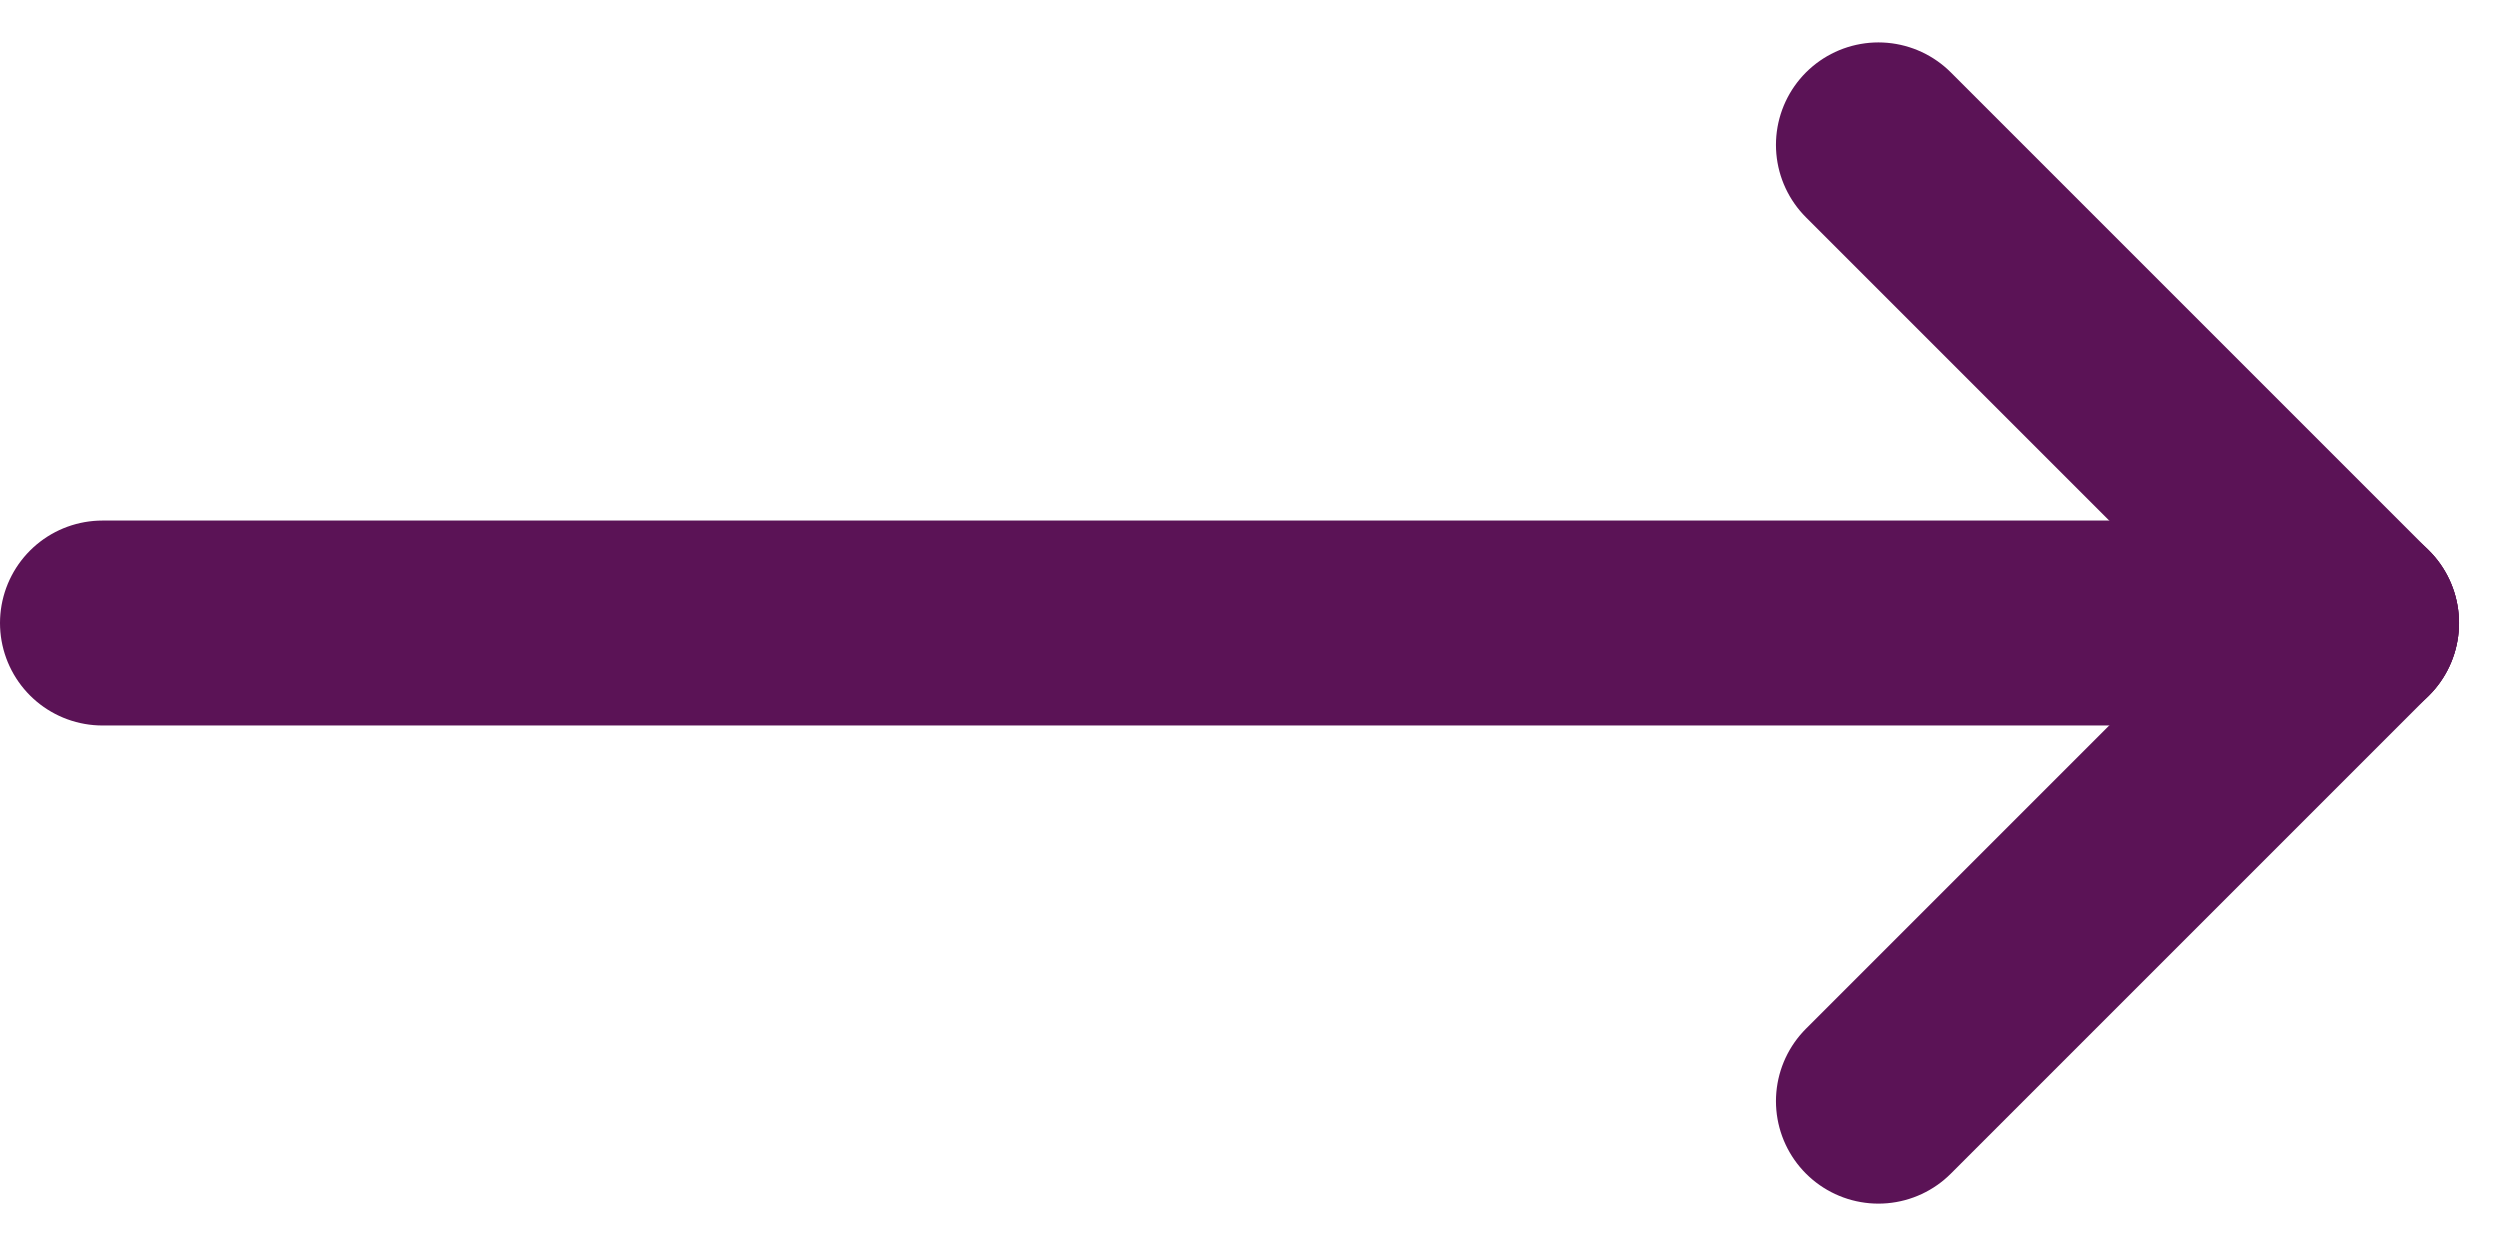
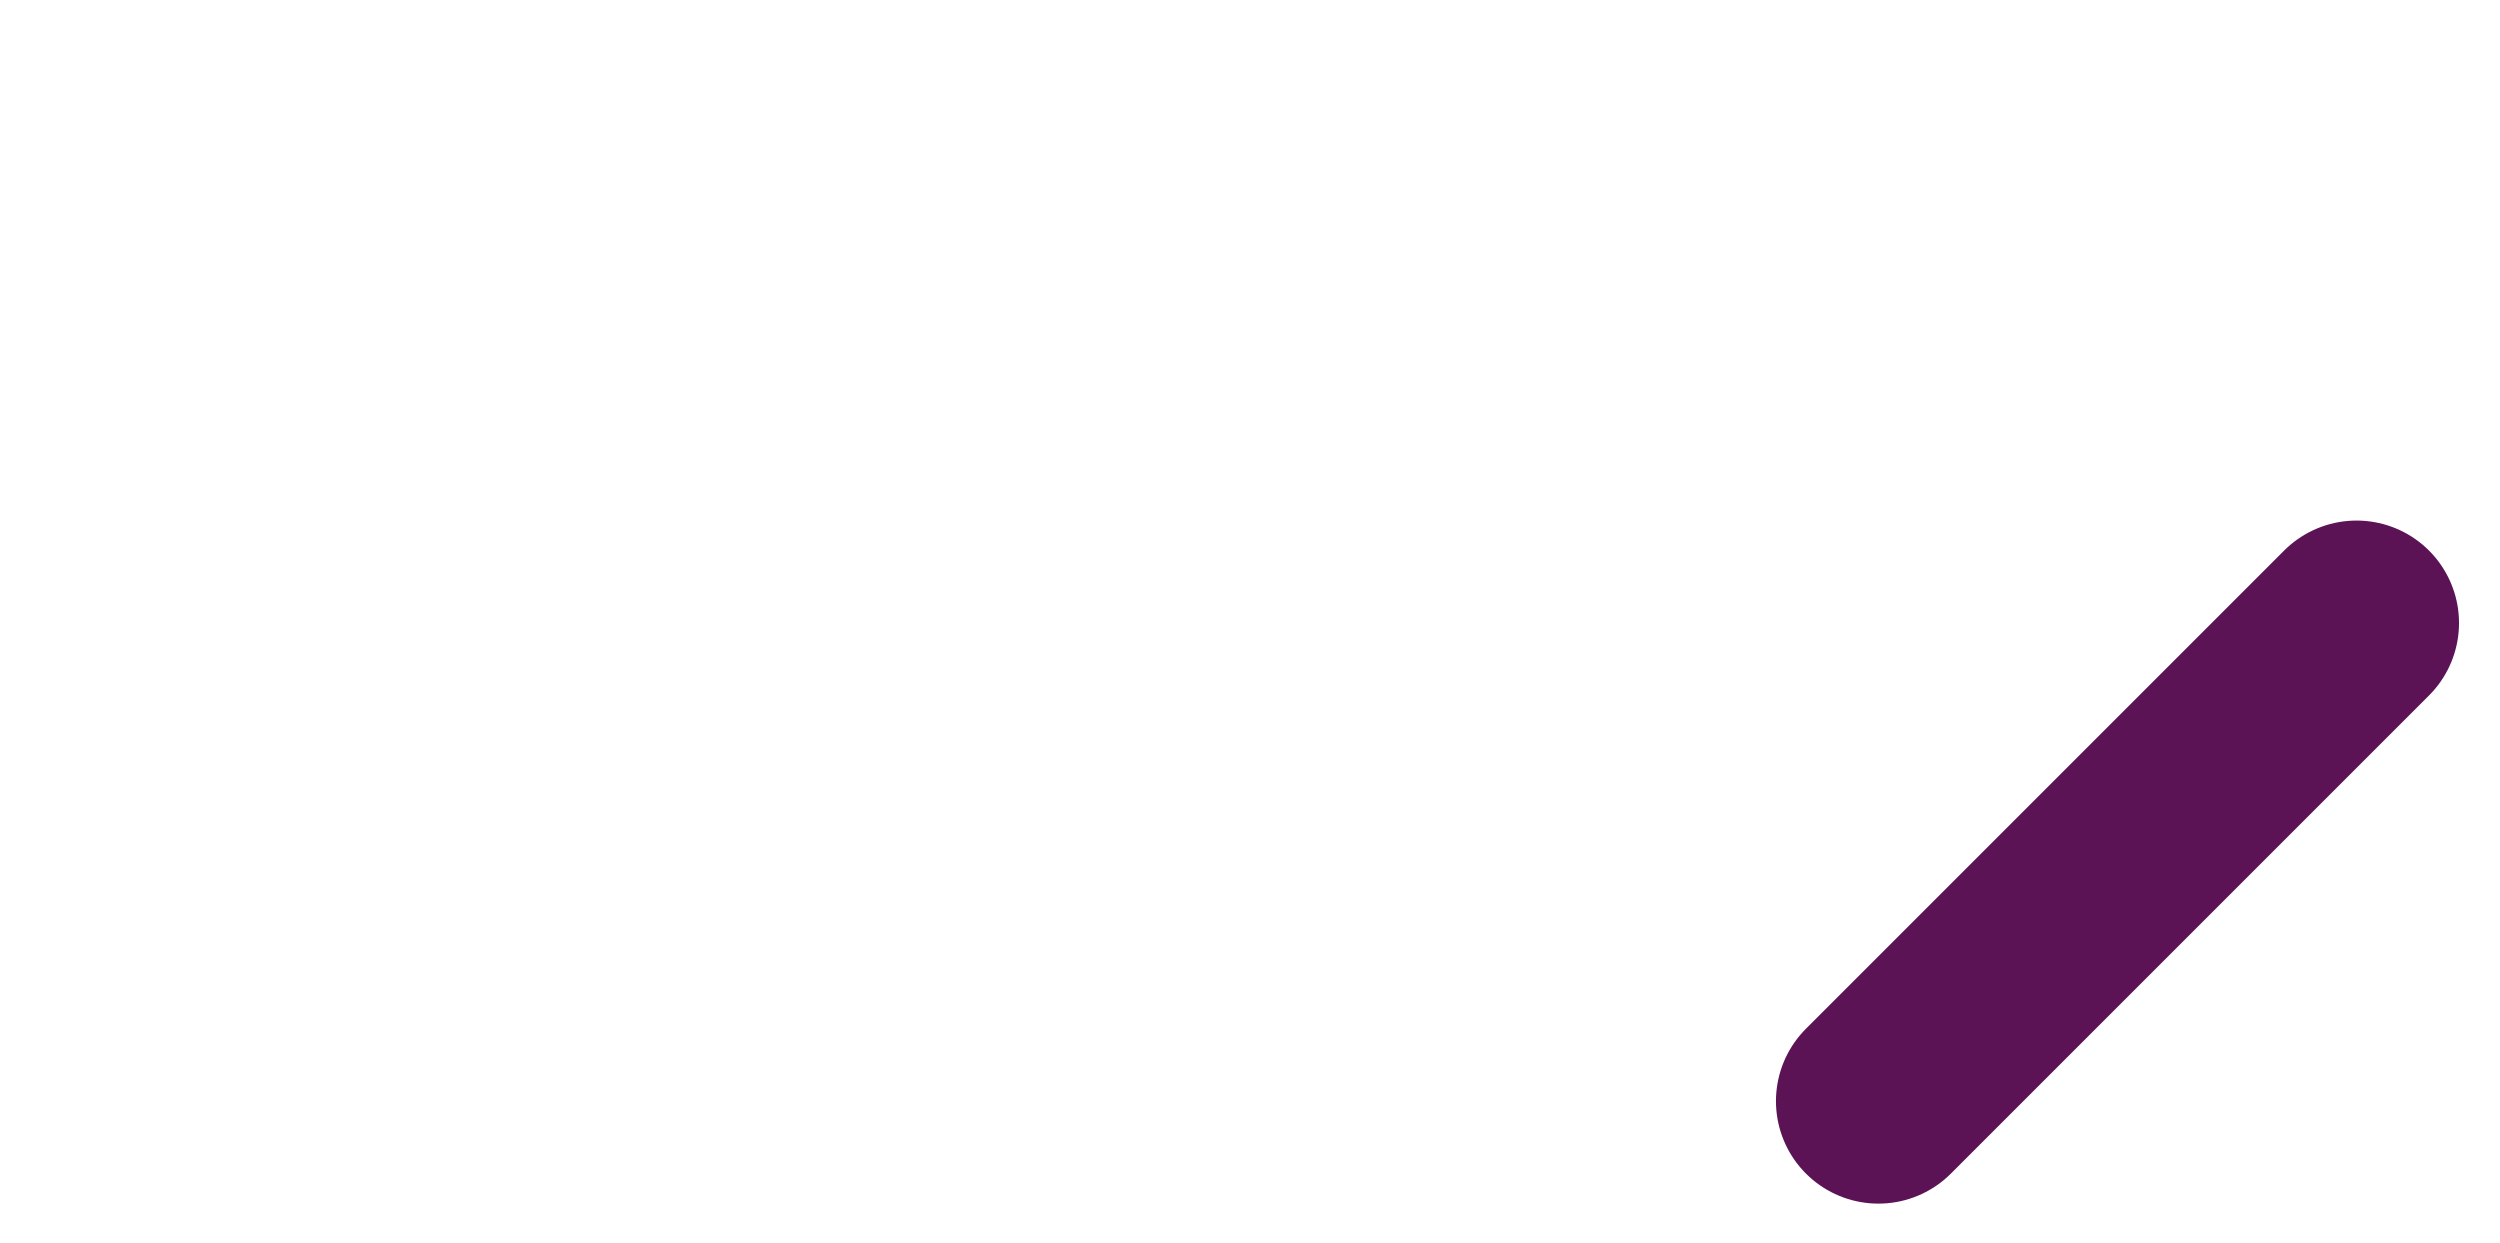
<svg xmlns="http://www.w3.org/2000/svg" version="1.1" id="Ebene_1" x="0px" y="0px" viewBox="0 0 36.6 18.2" style="enable-background:new 0 0 36.6 18.2;" xml:space="preserve">
  <style type="text/css">
	.st0{fill:none;stroke:#5B1356;stroke-width:3;stroke-linecap:round;}
</style>
  <g id="Gruppe_11" transform="translate(1.5 2.121)">
-     <line id="Linie_1" class="st0" x1="0" y1="7" x2="33" y2="7" />
-     <line id="Linie_2" class="st0" x1="26" y1="0" x2="33" y2="7" />
    <line id="Linie_3" class="st0" x1="26" y1="14" x2="33" y2="7" />
  </g>
</svg>